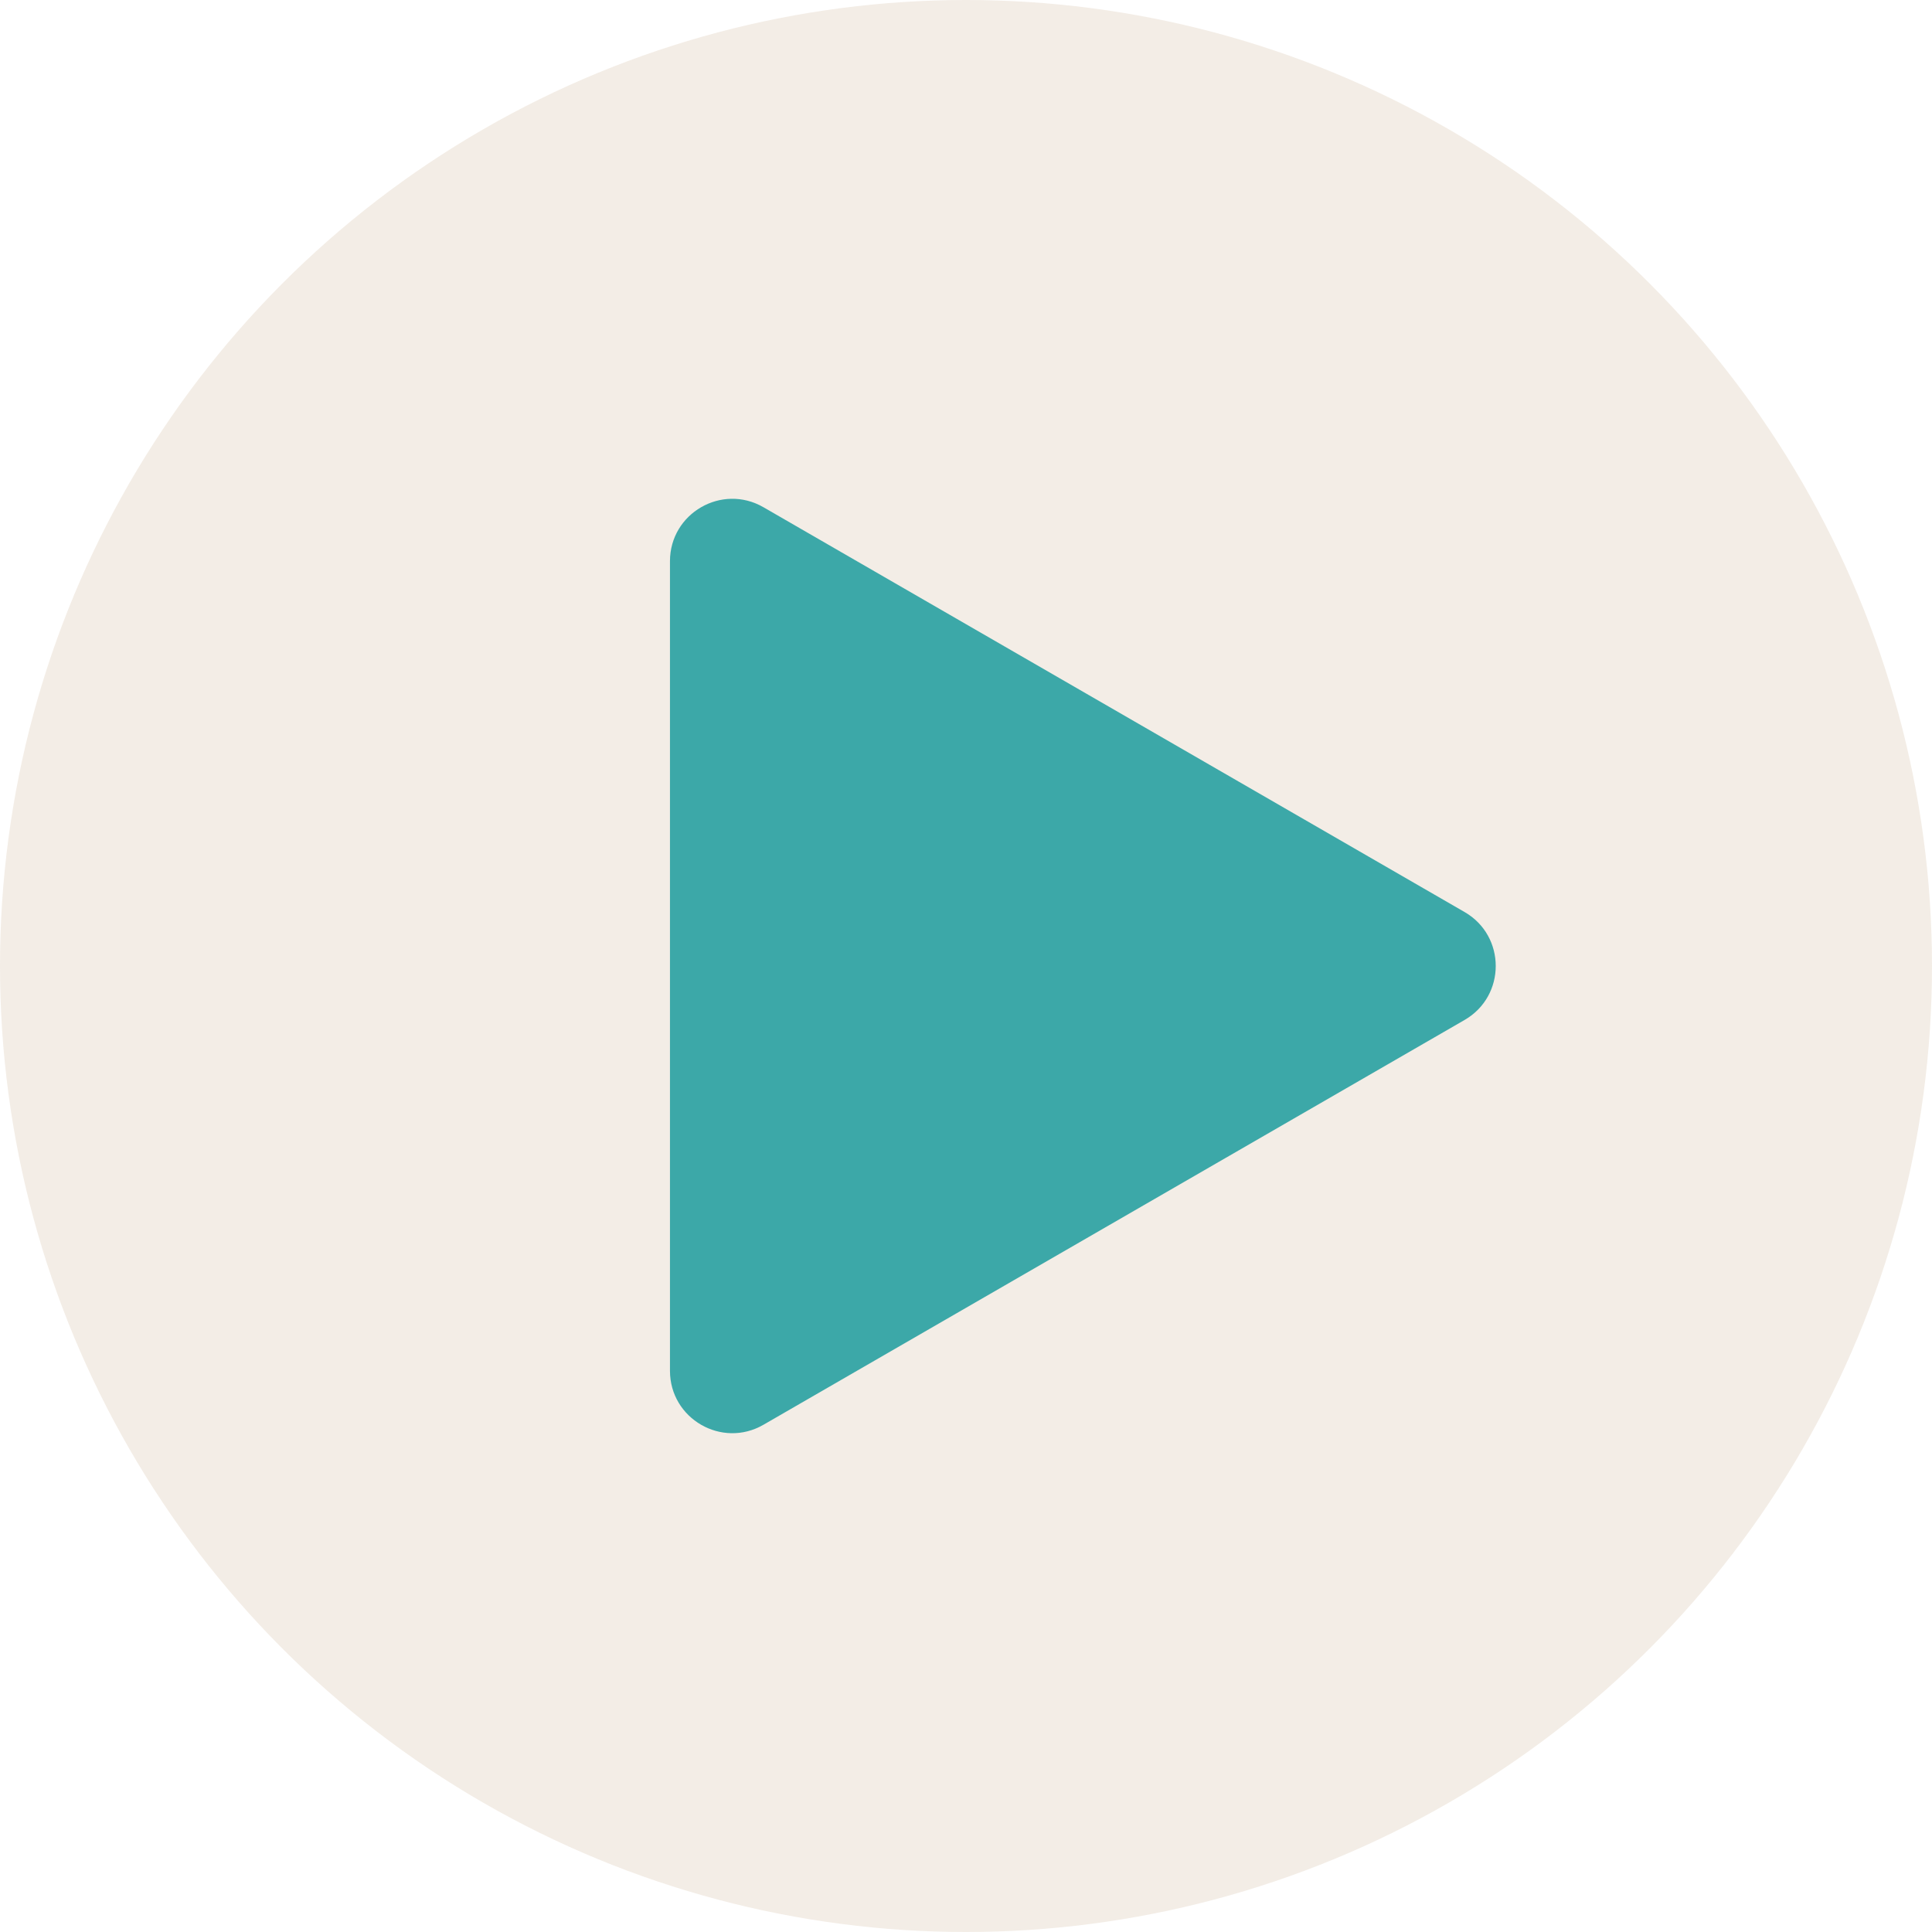
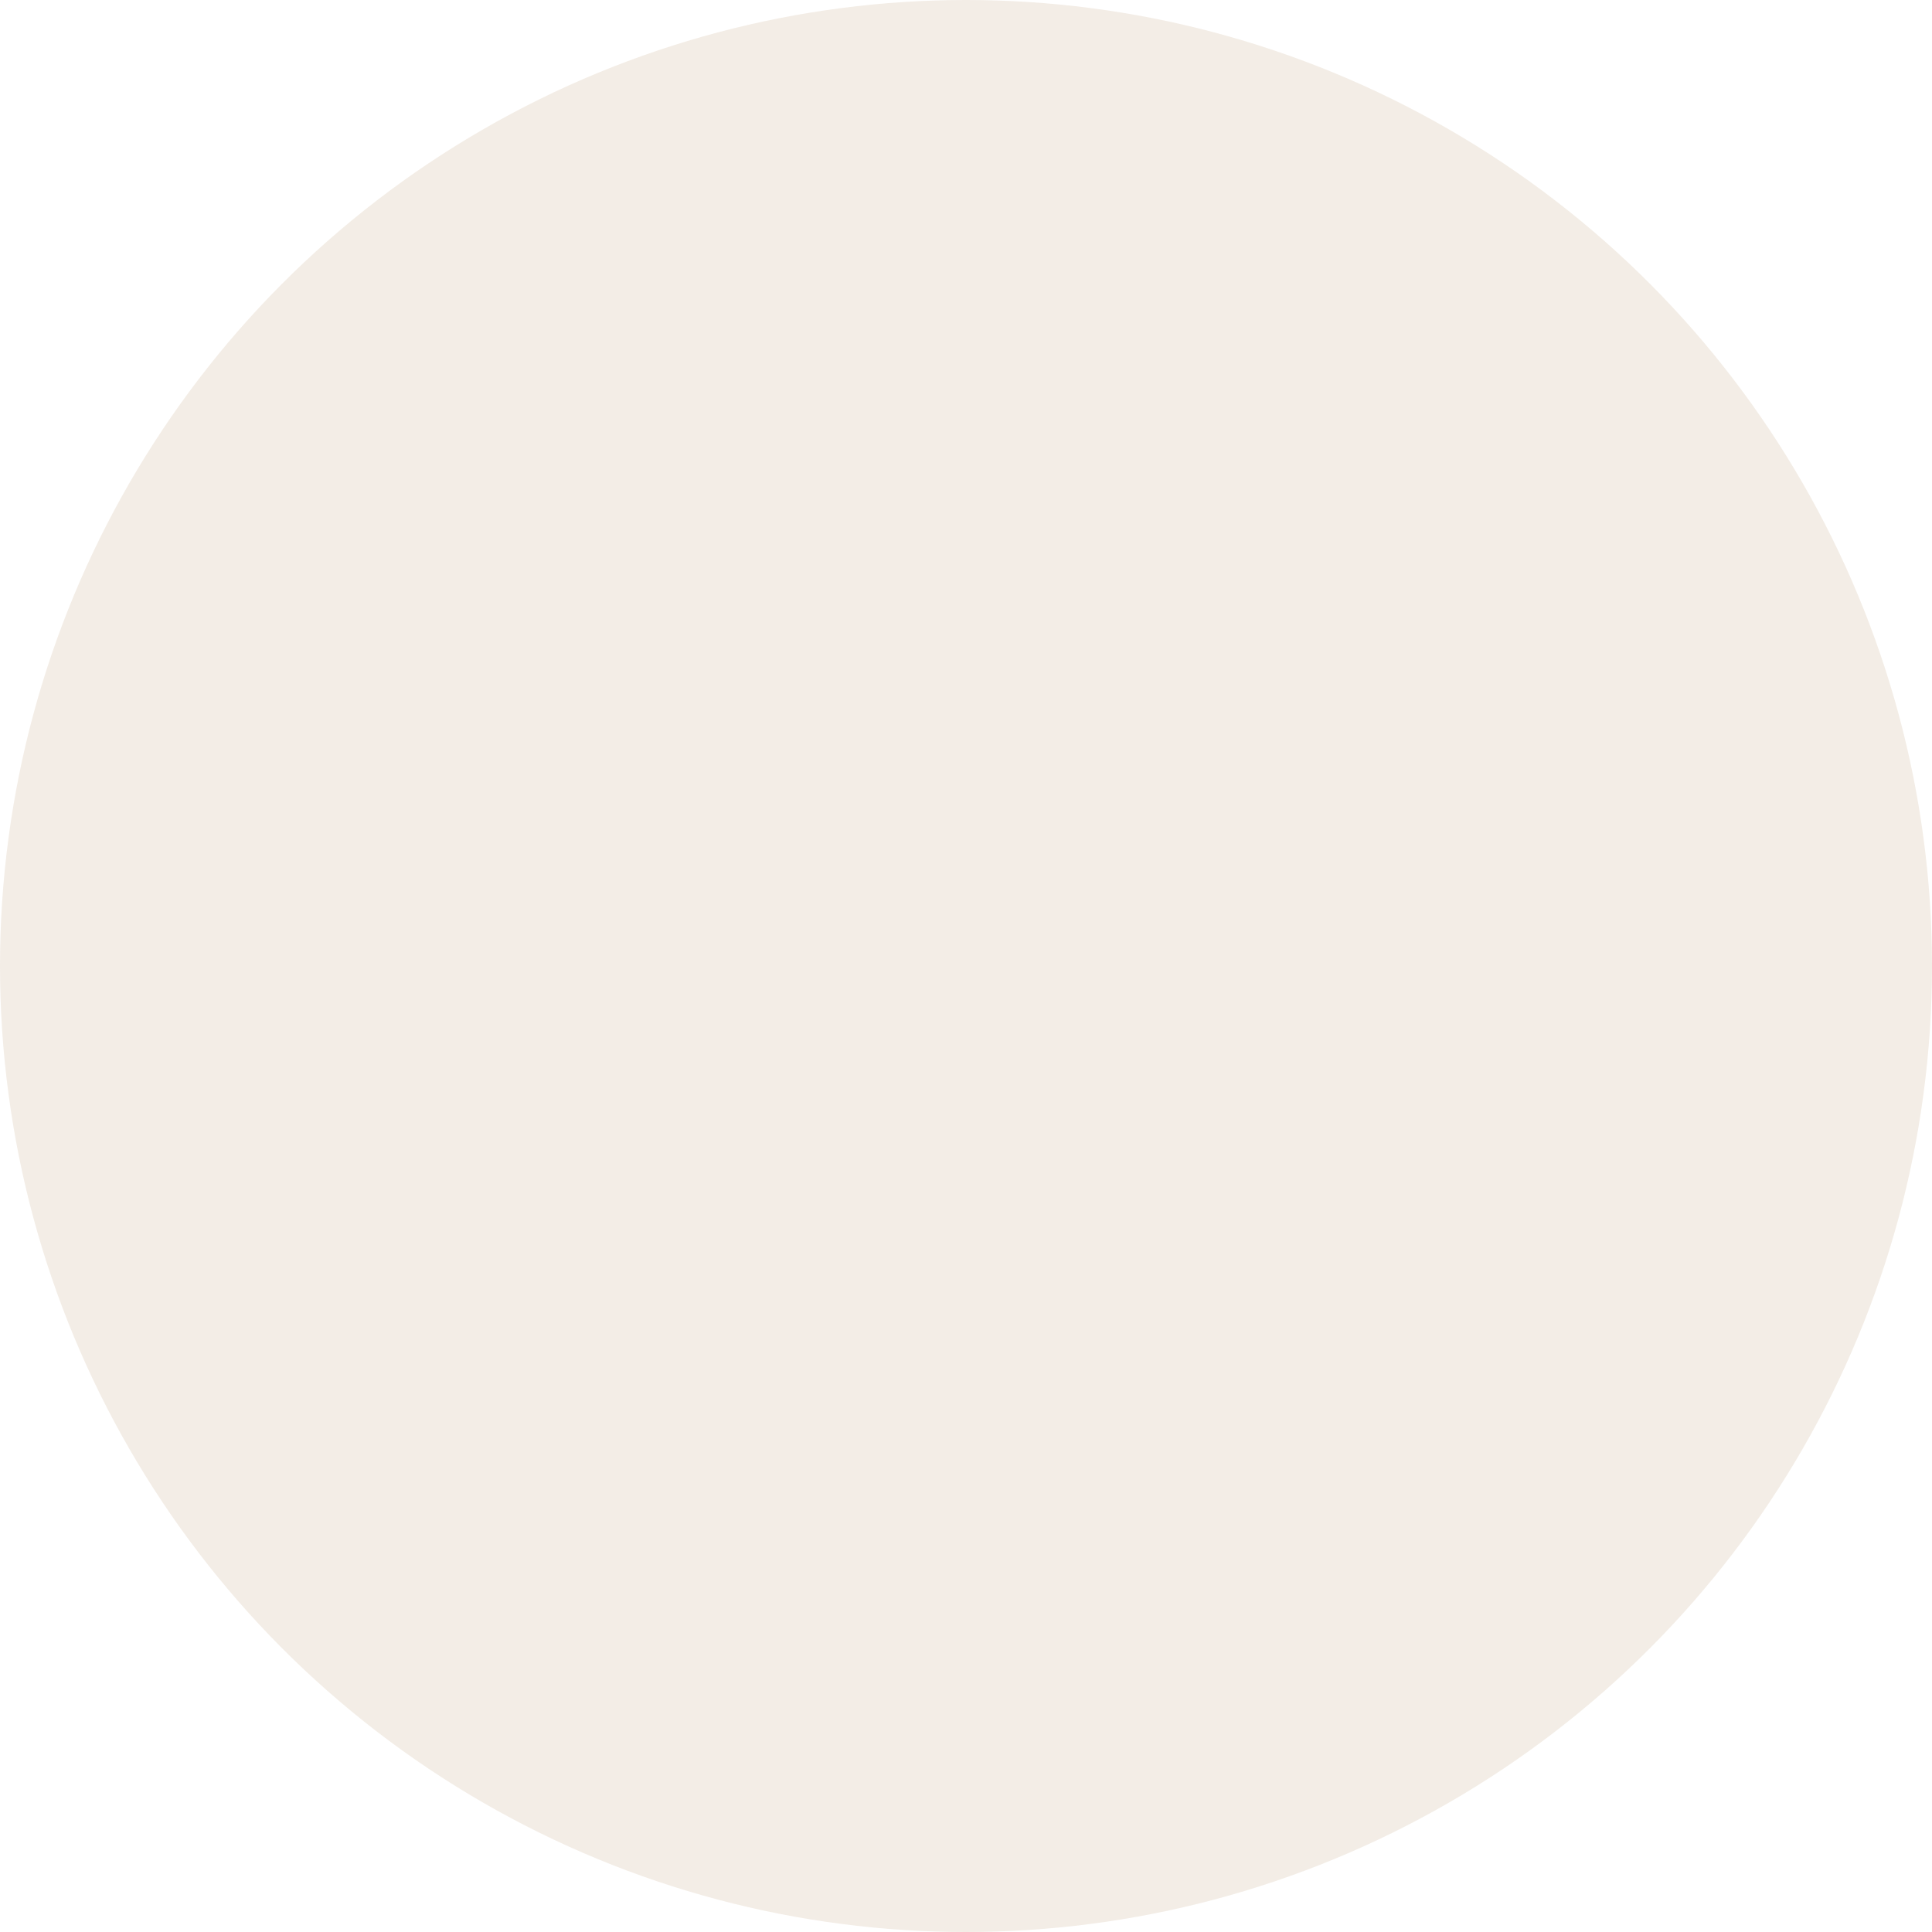
<svg xmlns="http://www.w3.org/2000/svg" width="155" height="155" viewBox="0 0 155 155" fill="none">
  <circle cx="77.5" cy="77.5" r="77.5" fill="#D7C2AC" fill-opacity="0.3" />
-   <path d="M117.5 73.17C120.833 75.094 120.833 79.906 117.5 81.83L61.25 114.306C57.917 116.231 53.75 113.825 53.75 109.976L53.75 45.024C53.75 41.175 57.917 38.769 61.25 40.694L117.5 73.17Z" fill="#3CA8A8" />
</svg>